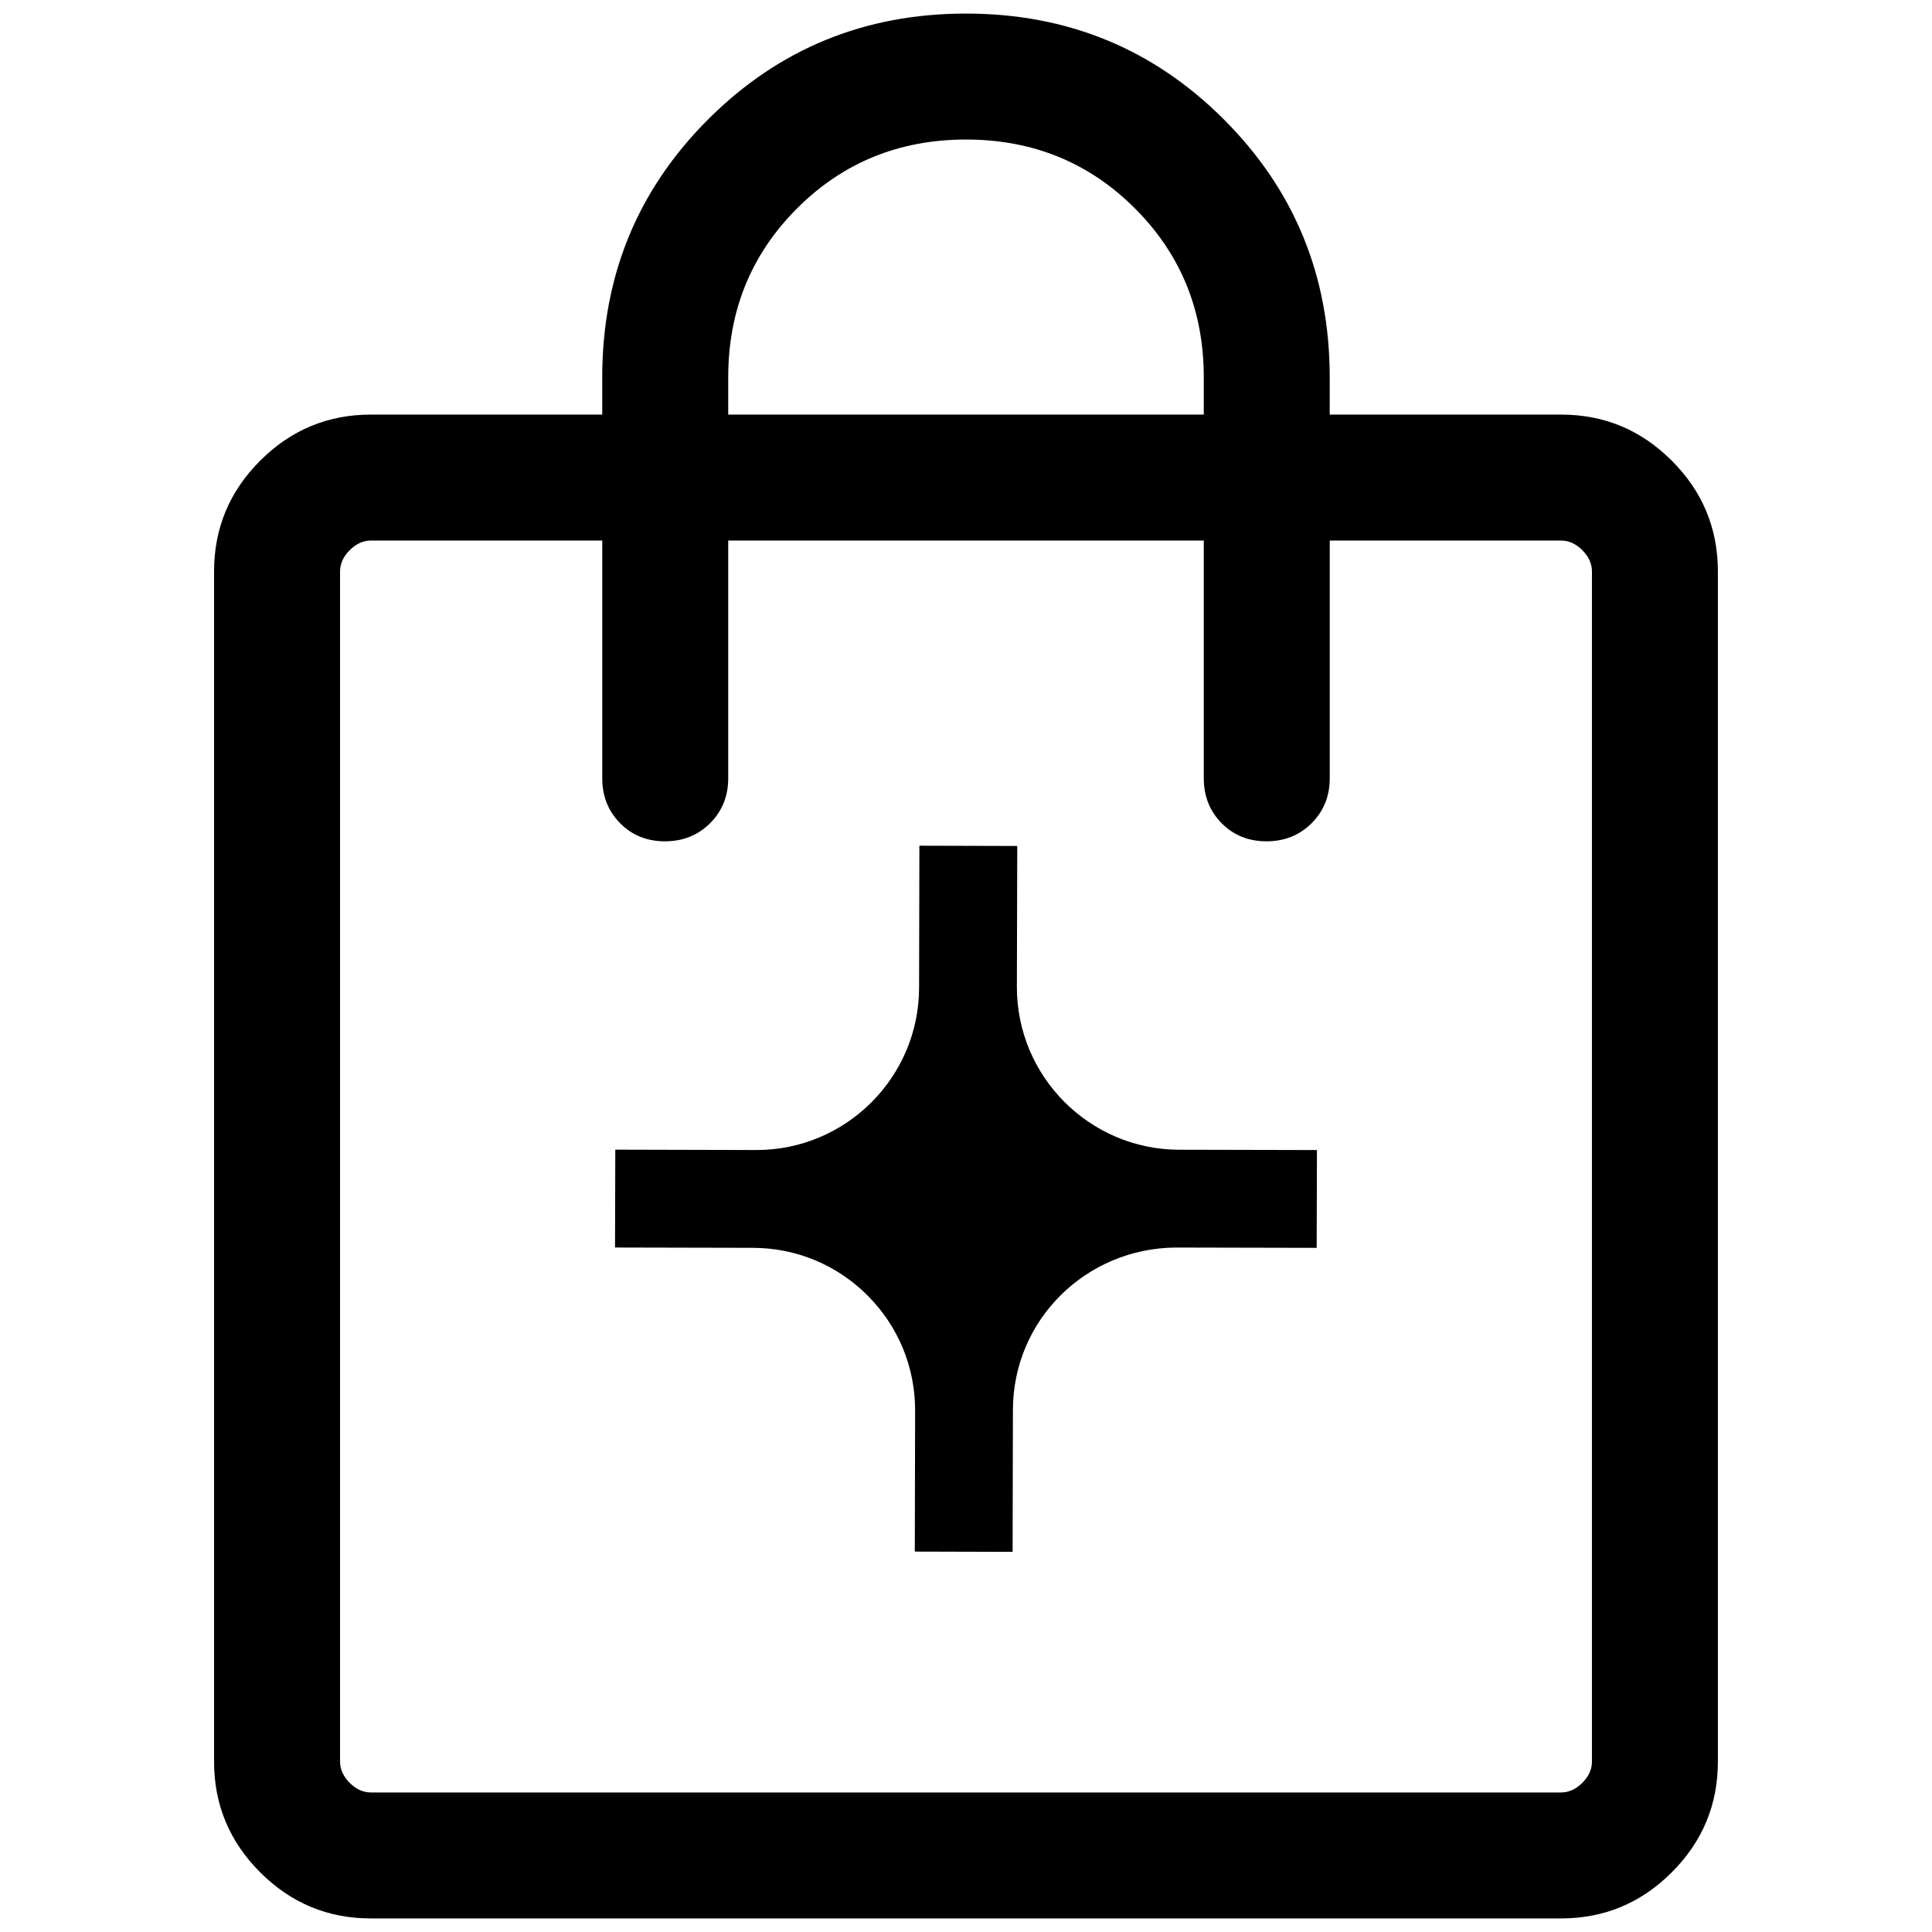
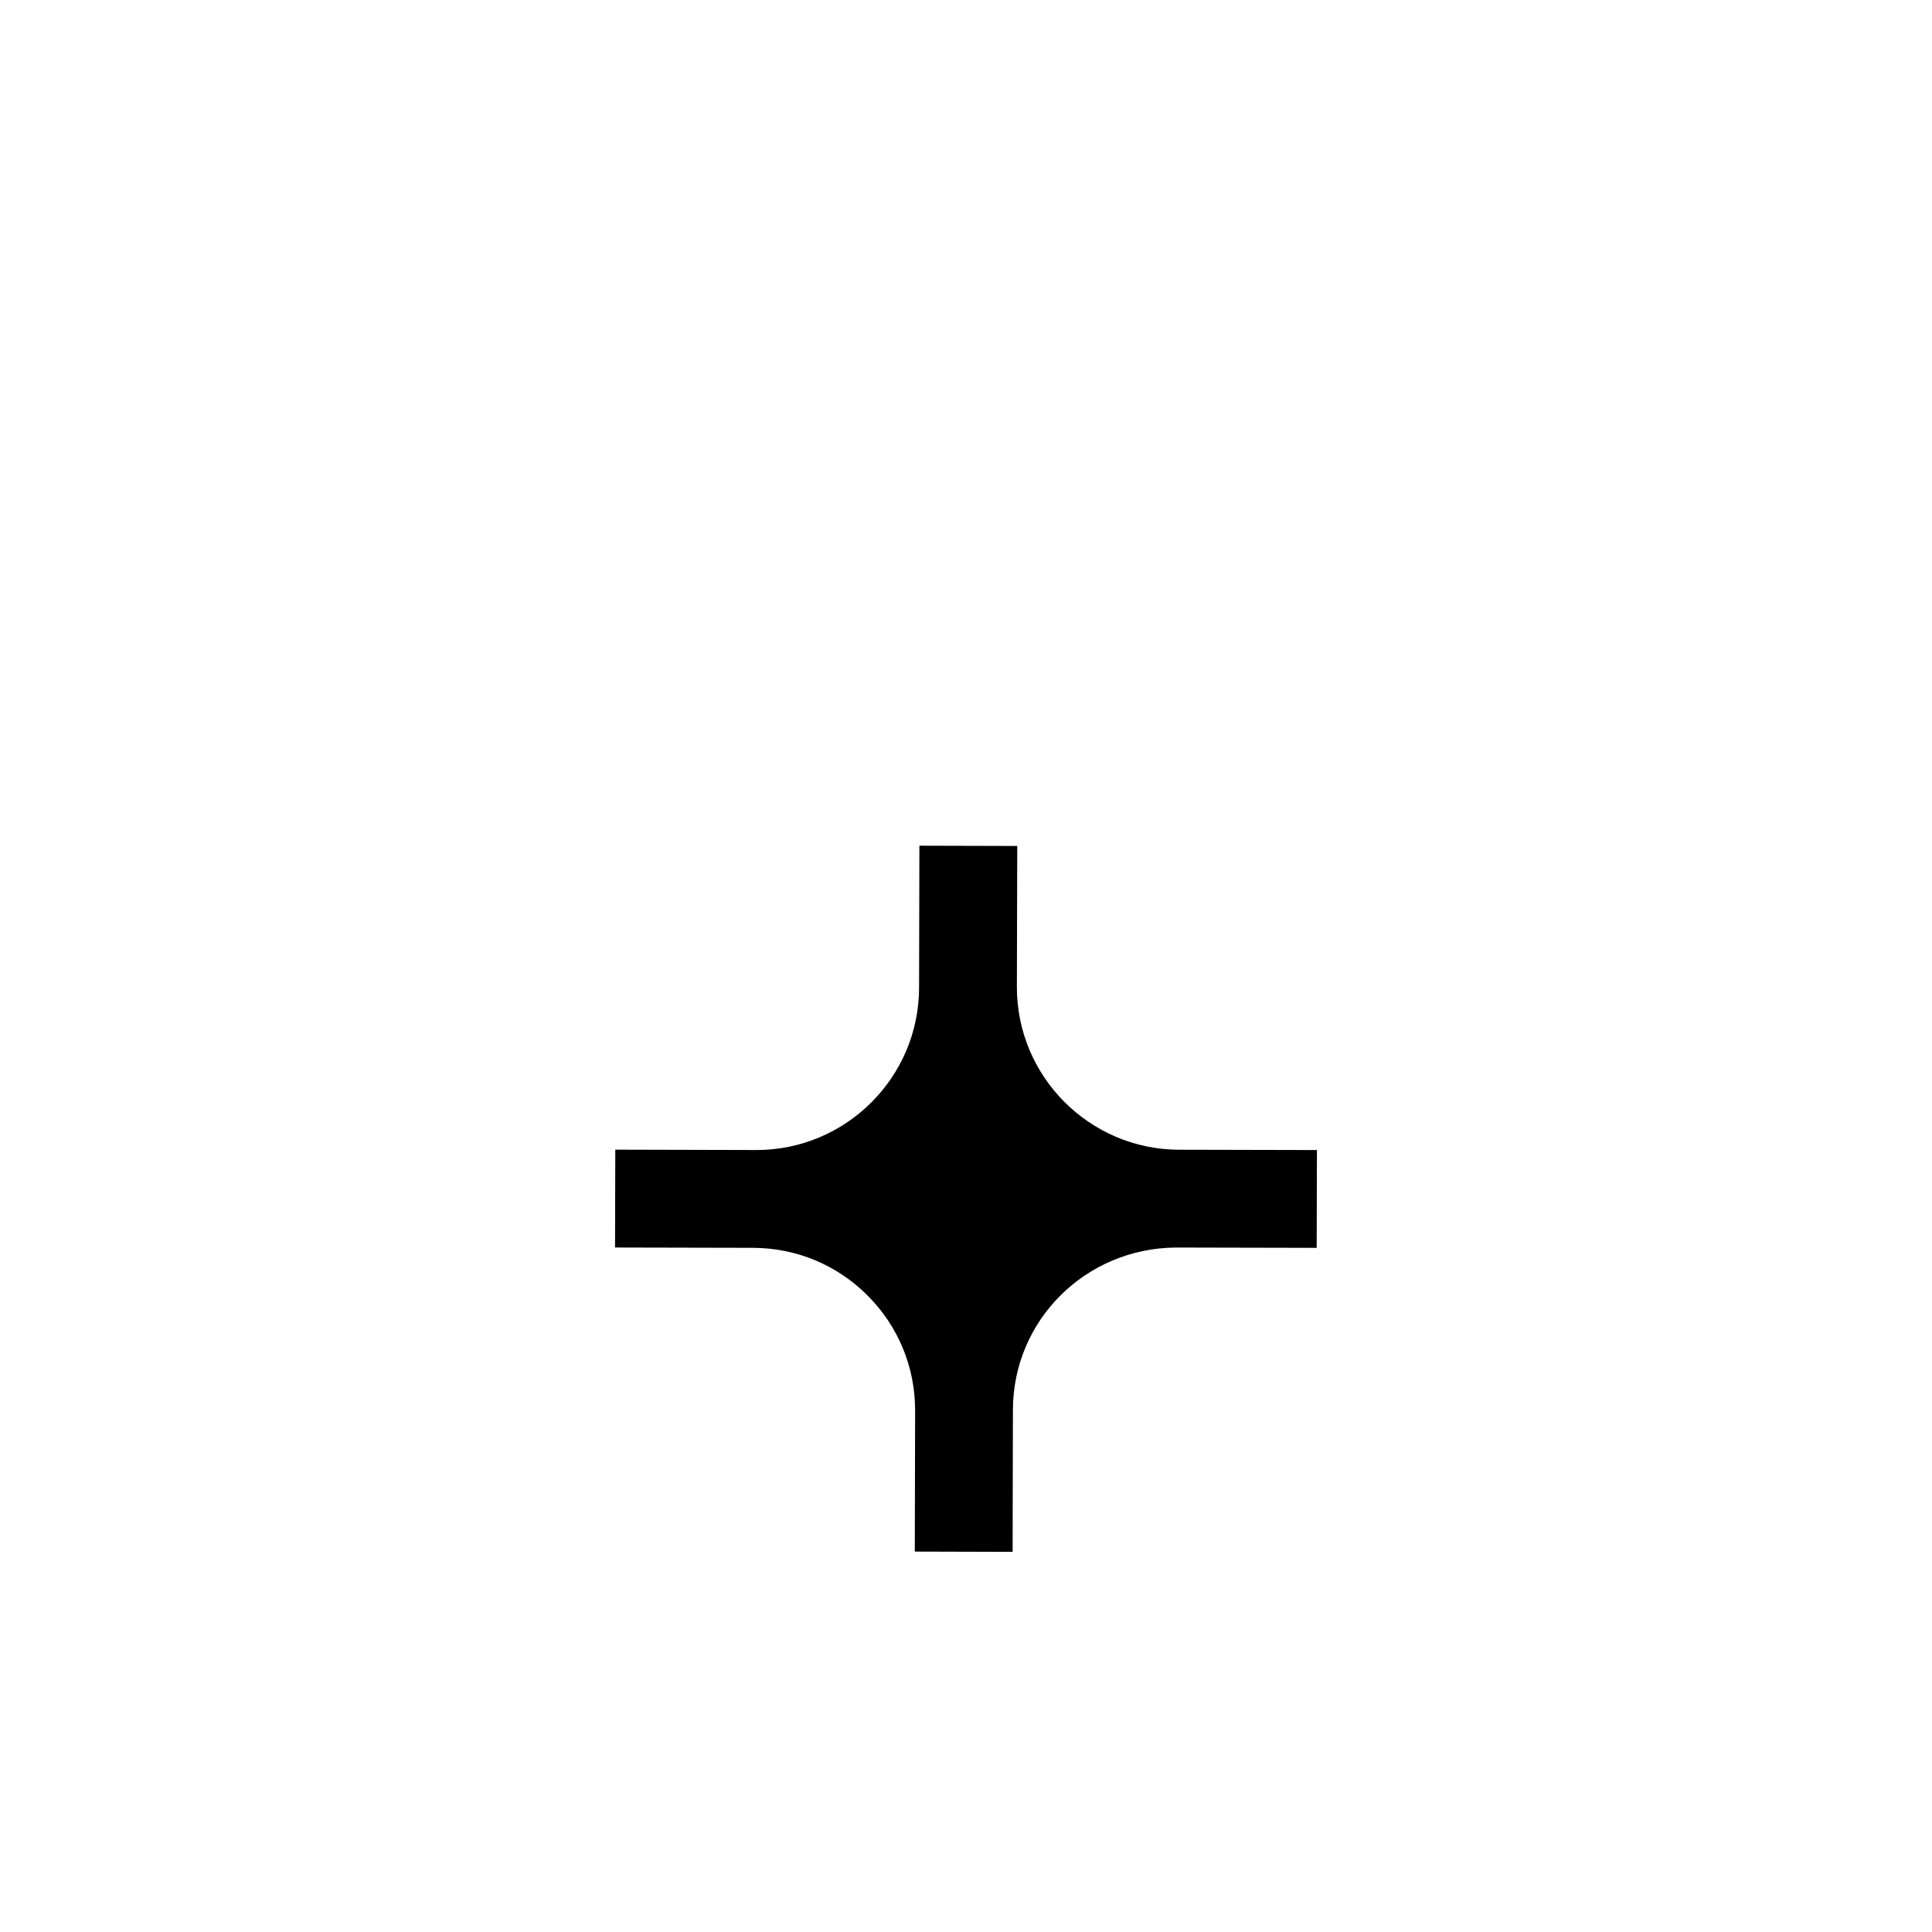
<svg xmlns="http://www.w3.org/2000/svg" id="Layer_1" version="1.1" viewBox="0 0 80 80">
-   <path d="M15.358,79.438c-1.784,0-3.313-.636-4.585-1.909-1.272-1.272-1.909-2.801-1.909-4.585V23.661c0-1.784.636-3.313,1.909-4.585,1.272-1.272,2.801-1.909,4.585-1.909h9.579v-1.543c0-4.198,1.461-7.758,4.383-10.679,2.922-2.922,6.482-4.383,10.679-4.383s7.758,1.461,10.679,4.383c2.922,2.922,4.383,6.482,4.383,10.679v1.543h9.579c1.784,0,3.313.636,4.585,1.909,1.272,1.272,1.909,2.801,1.909,4.585v49.283c0,1.784-.636,3.313-1.909,4.585-1.272,1.272-2.801,1.909-4.585,1.909H15.358ZM15.358,74.222h49.283c.32,0,.613-.133.879-.399.266-.266.399-.559.399-.879V23.661c0-.32-.133-.613-.399-.879-.266-.266-.559-.399-.879-.399h-9.579v9.846c0,.74-.251,1.36-.752,1.859-.502.5-1.124.749-1.868.749s-1.362-.25-1.856-.749c-.493-.499-.74-1.118-.74-1.859v-9.846h-19.692v9.846c0,.74-.251,1.36-.752,1.859-.502.5-1.124.749-1.868.749s-1.362-.25-1.856-.749c-.493-.499-.74-1.118-.74-1.859v-9.846h-9.579c-.32,0-.613.133-.879.399-.266.266-.399.559-.399.879v49.283c0,.32.133.613.399.879.266.266.559.399.879.399ZM30.154,17.167h19.692v-1.543c0-2.762-.95-5.094-2.851-6.995-1.901-1.901-4.233-2.851-6.995-2.851s-5.094.95-6.995,2.851c-1.901,1.901-2.851,4.233-2.851,6.995,0,0,0,1.543,0,1.543ZM14.081,74.222V22.384s0,51.838,0,51.838Z" />
  <path d="M48.82,47.608c-3.71-.01-6.722-3.038-6.713-6.747l.015-5.831-4.052-.011-.013,5.888c-.009,3.705-3.028,6.713-6.731,6.713h-.017l-5.831-.015-.011,4.052,5.713.013c1.798.005,3.486.709,4.754,1.984s1.964,2.967,1.959,4.764l-.013,5.83,4.05.011.013-5.889c.01-3.711,3.016-6.686,6.748-6.712l5.83.013.011-4.05-5.713-.013Z" />
</svg>